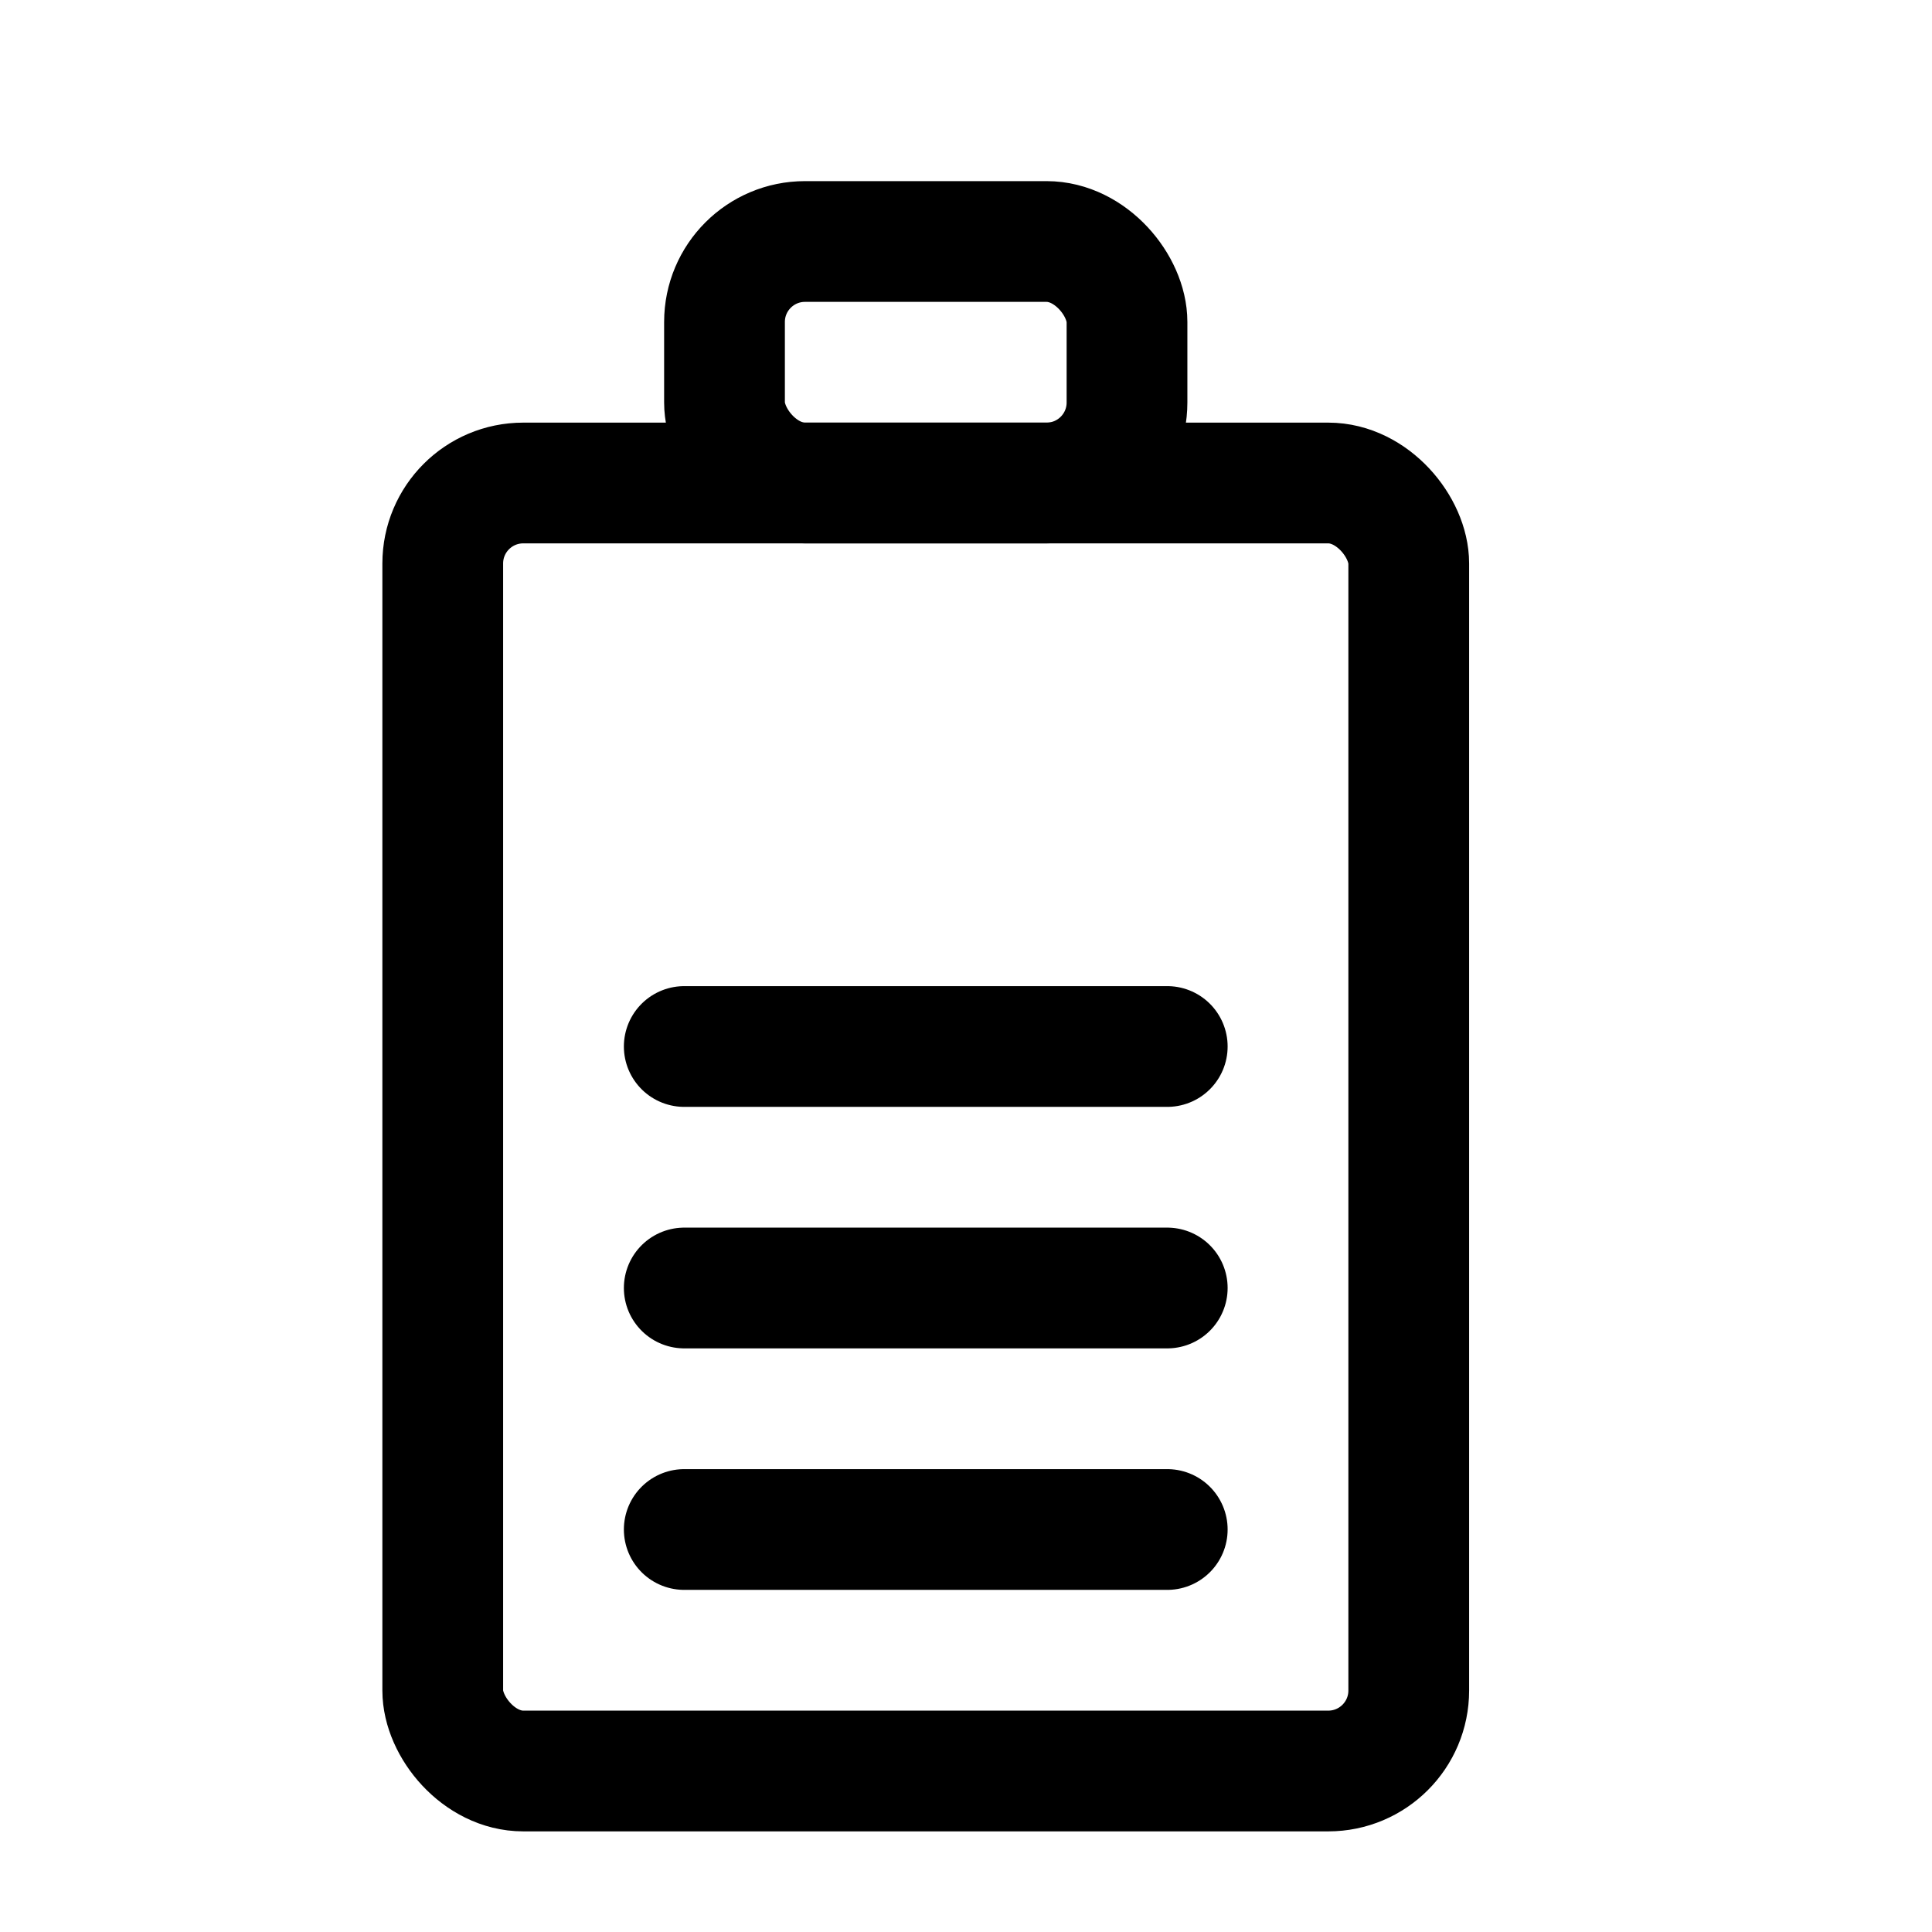
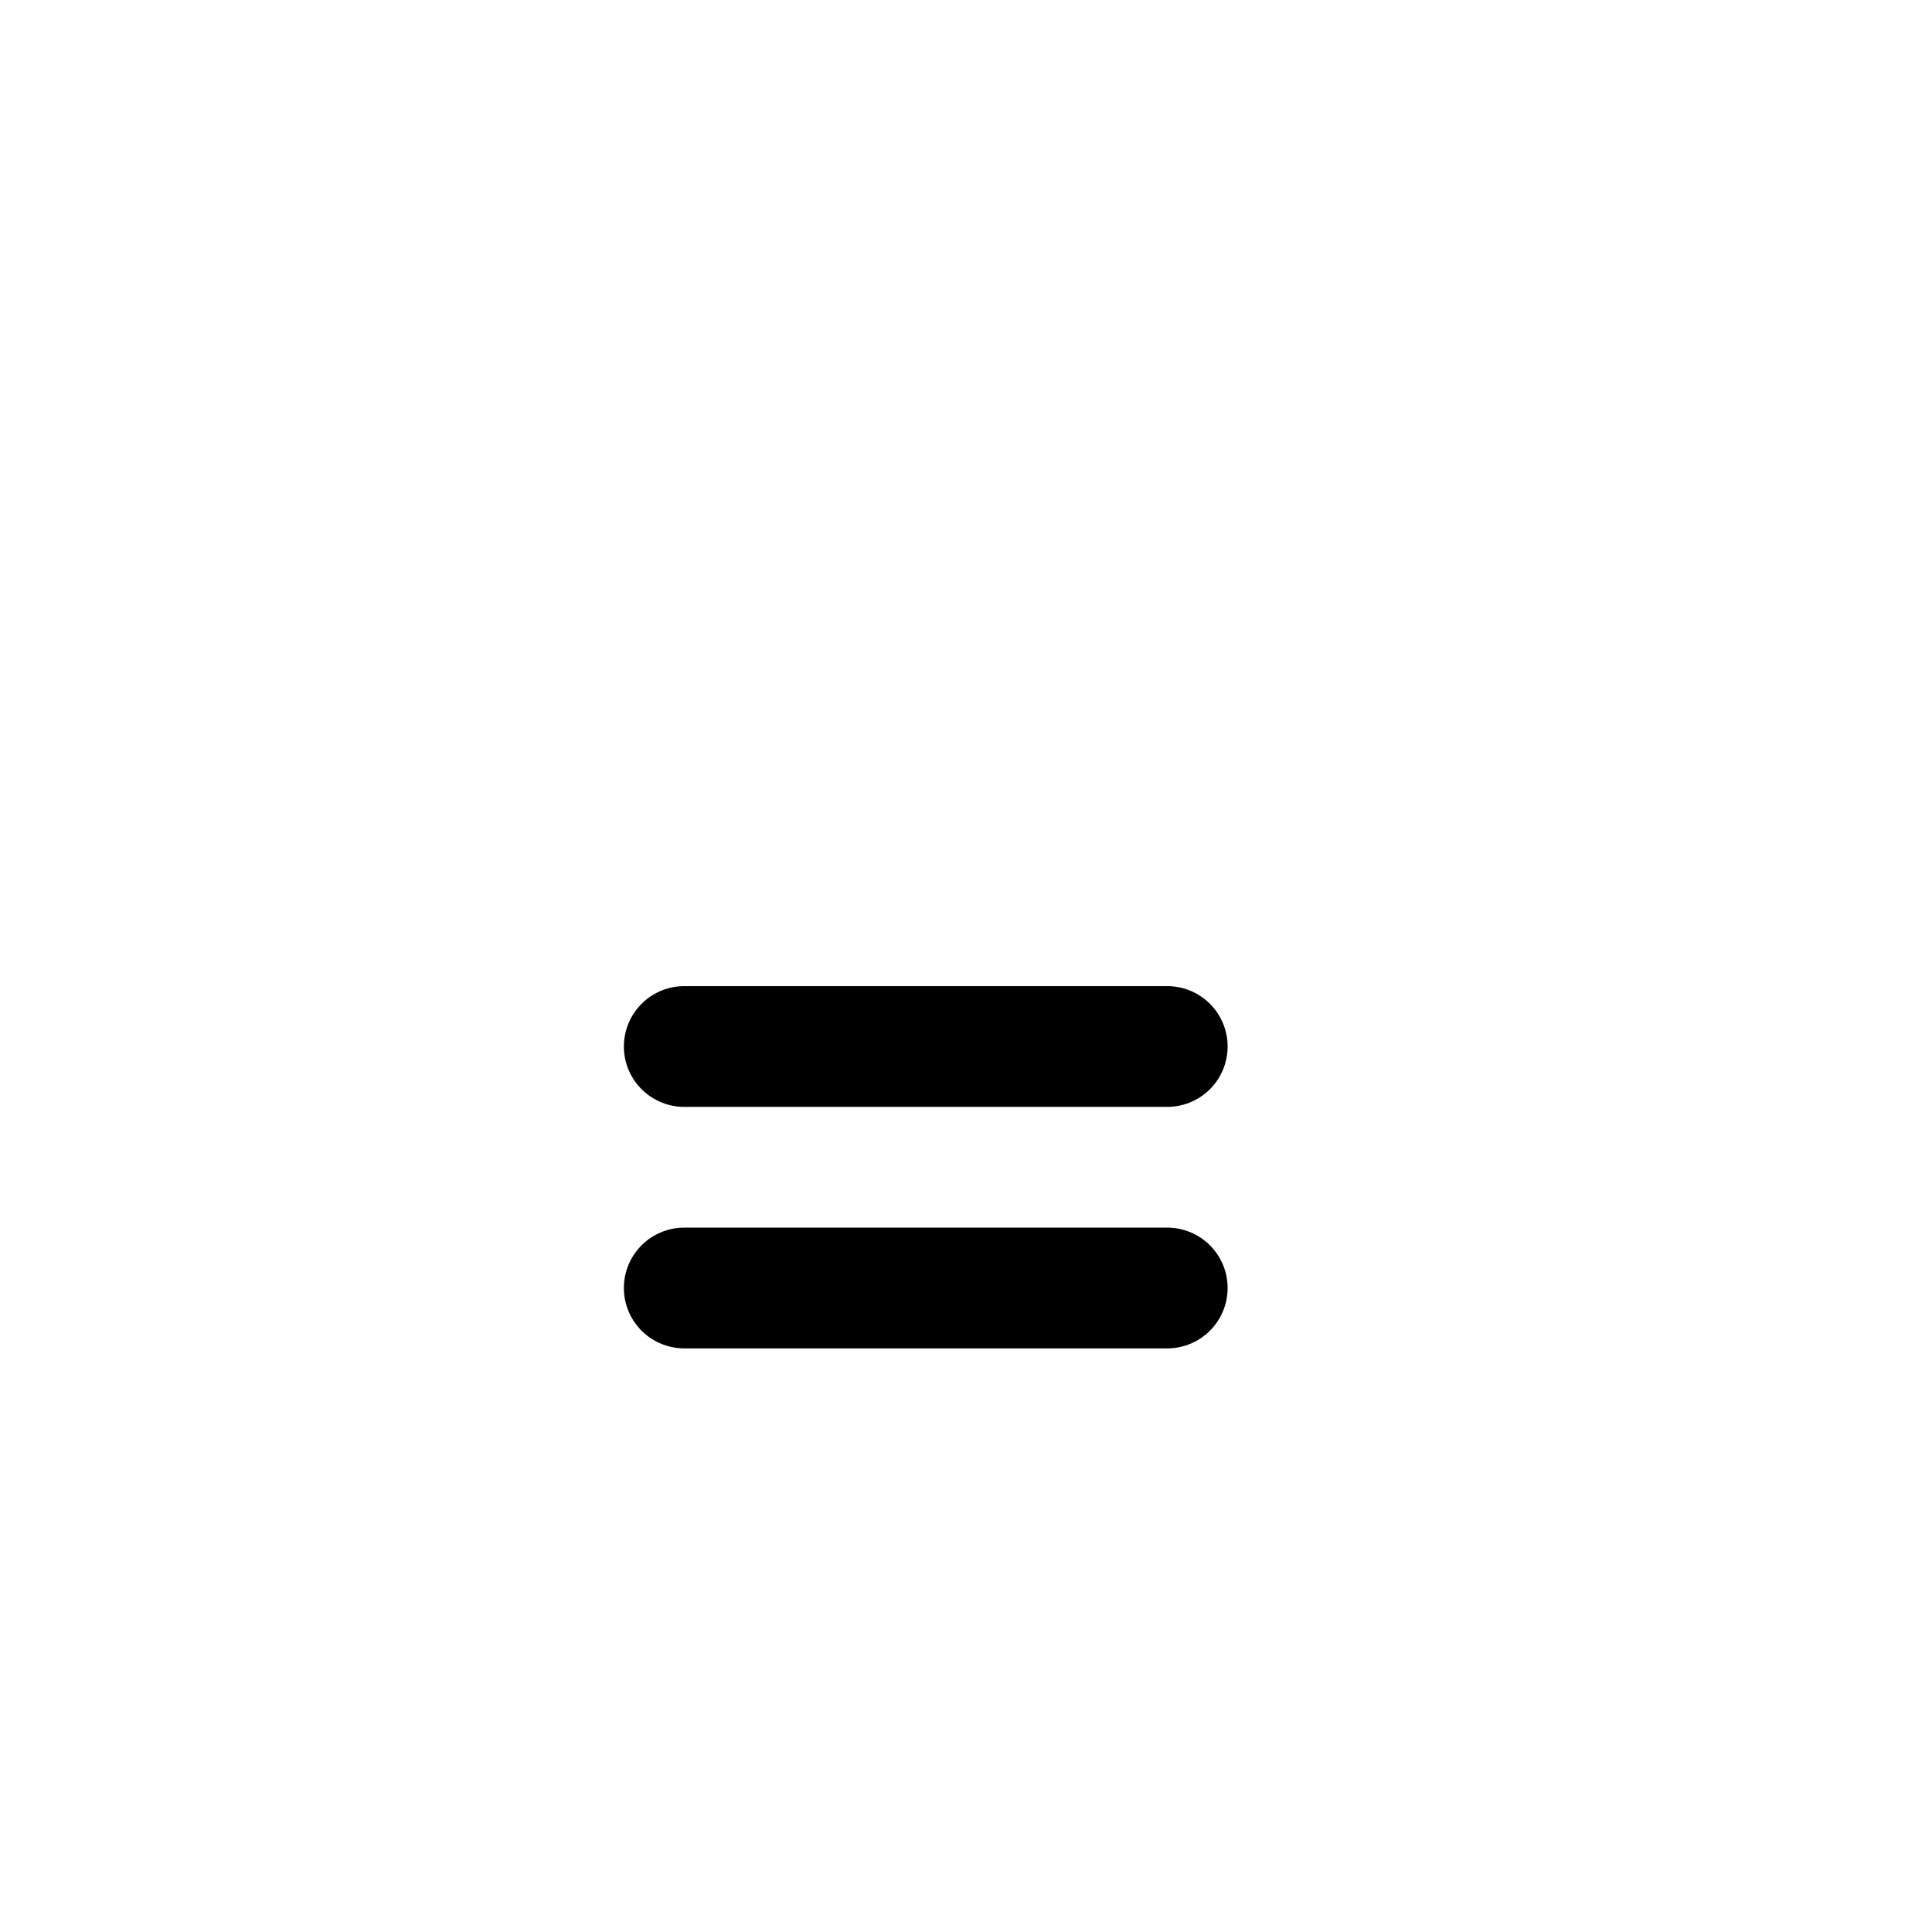
<svg xmlns="http://www.w3.org/2000/svg" width="48" height="48" viewBox="0 0 48 48" fill="none">
-   <rect x="11" y="12" width="24" height="32" rx="2" stroke="currentColor" stroke-width="3" />
-   <rect x="18" y="6" width="10" height="6" rx="2" stroke="currentColor" stroke-width="3" />
  <path d="M17 26H29" stroke="currentColor" stroke-width="3" stroke-linecap="round" />
  <path d="M17 32H29" stroke="currentColor" stroke-width="3" stroke-linecap="round" />
-   <path d="M17 38H29" stroke="currentColor" stroke-width="3" stroke-linecap="round" />
</svg>